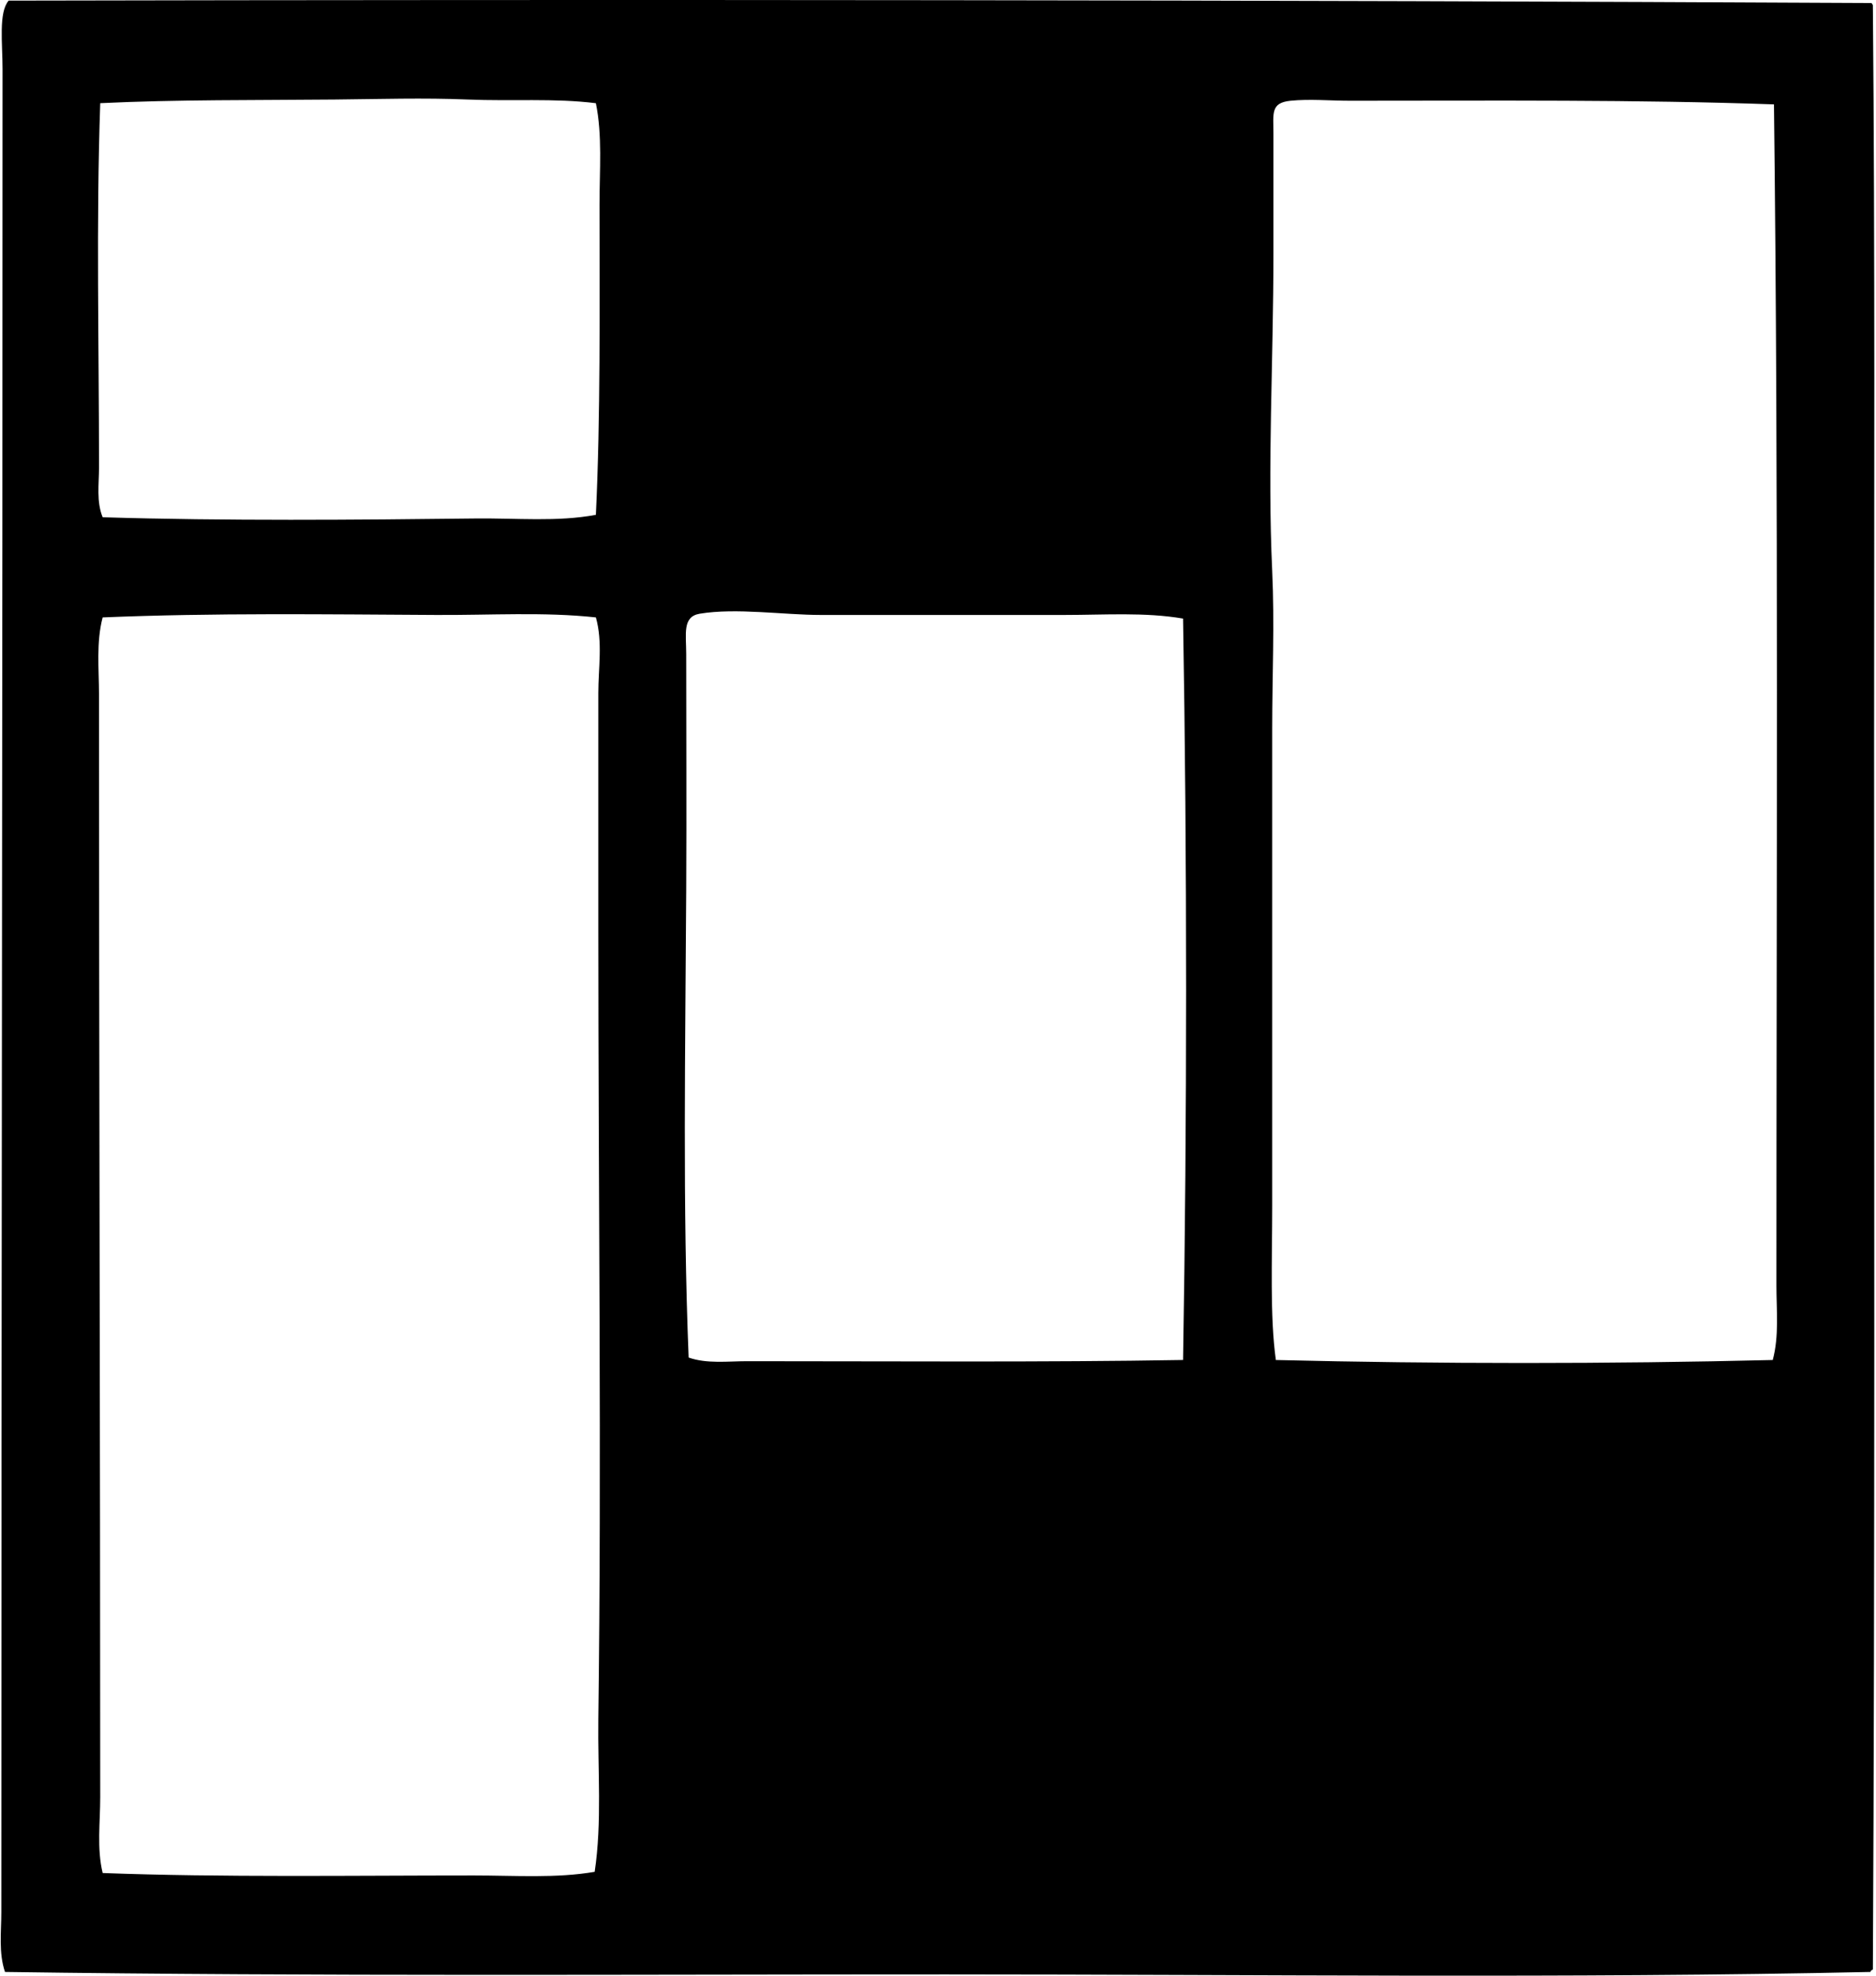
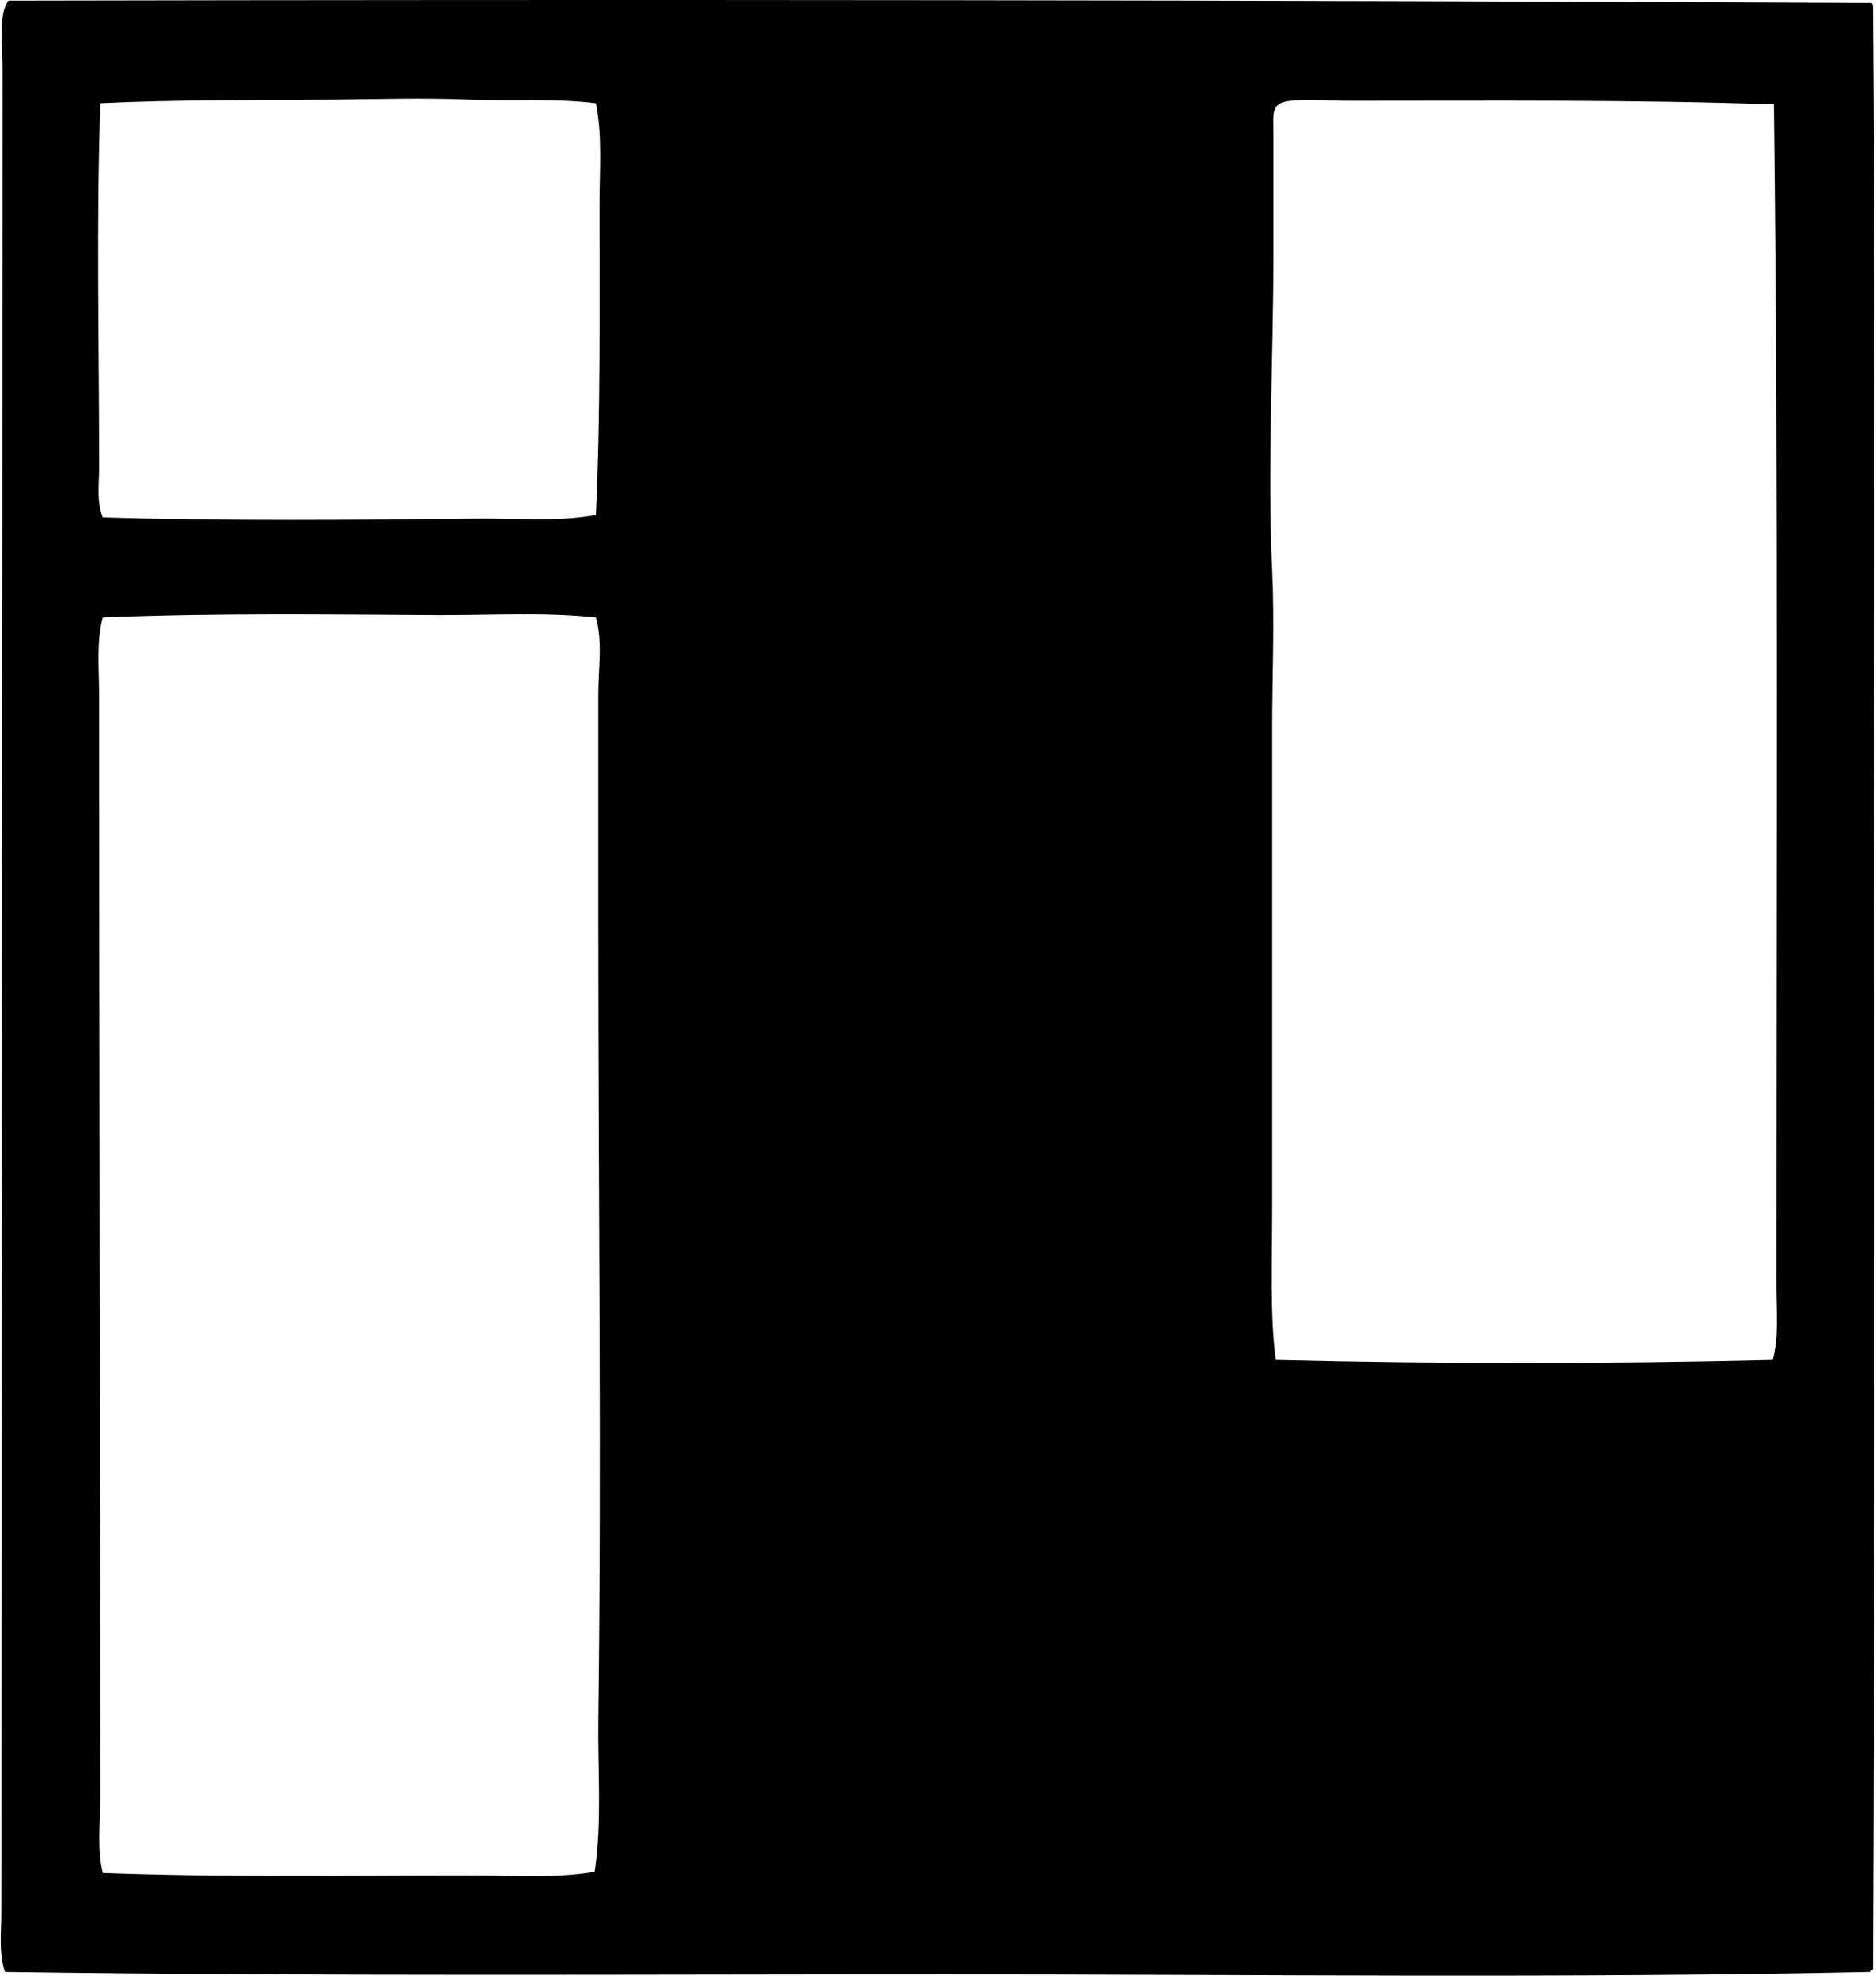
<svg xmlns="http://www.w3.org/2000/svg" width="190" height="200" fill="none" viewBox="0 0 190 200">
-   <path fill="#000" fill-rule="evenodd" d="M189.559.308c.024.1.124.125.124.249.222 25.255.124 50.567.124 74.803 0 39.305.089 82.941-.124 124.015-.109.055-.222.108-.248.248-30.473.666-62.309.249-93.599.249-31.82-.003-63.69.207-95.33-.249-.656-1.936-.372-4.051-.372-6.058.002-63.541.129-123.342.124-186.58C.258 4.4-.16 1.263.876.063c61.55-.127 128.264-.07 188.683.245Zm-142.19 9.768c-4.397-.186-8.98-.043-13.477 0-7.866.077-15.982-.005-23.74.37-.42 12.007-.124 24.358-.124 36.847 0 1.702-.279 3.497.37 5.07 12.394.38 25.785.267 37.711.124 4.204-.05 8.328.365 12.24-.37.478-9.985.37-21.046.37-31.406 0-3.497.297-7.028-.37-10.262-4.167-.523-8.545-.187-12.98-.373Zm89.393.124c-2.022 0-4.146-.195-6.058 0-2.034.208-1.731 1.263-1.731 3.338v12.116c0 11.036-.62 21.484-.124 32.147.248 5.364 0 10.677 0 15.95v48.345c0 5.44-.241 11.181.37 15.578 16.361.404 33.818.406 50.324 0 .657-2.437.372-5.044.372-7.543 0-40.384.218-80.353-.248-119.563-13.976-.494-28.239-.368-42.905-.368Zm-92.61 52.053c-11.153-.06-22.482-.22-33.756.248-.666 2.533-.37 5.23-.37 7.791 0 37.382.122 74.73.124 111.65 0 2.569-.356 5.168.248 7.665 12.017.451 25.28.248 37.59.248 4.165 0 8.35.301 12.24-.37.755-5.048.303-10.269.37-15.456.344-26.176 0-53.181 0-79.997V70.168c0-2.544.456-5.177-.248-7.667-5.252-.57-10.682-.217-16.199-.248Zm63.677 0H83.101c-3.676 0-8.565-.738-12.24-.124-1.772.296-1.362 2.07-1.362 4.08 0 8.246.044 15.627 0 23.862-.085 16.001-.37 32.181.246 47.355 1.858.652 3.965.37 5.935.37 14.692 0 30.203.119 44.141-.124.411-24.518.411-50.663 0-75.052-3.888-.663-7.922-.367-11.992-.367Z" clip-rule="evenodd" />
+   <path fill="#000" fill-rule="evenodd" d="M189.559.308c.024.1.124.125.124.249.222 25.255.124 50.567.124 74.803 0 39.305.089 82.941-.124 124.015-.109.055-.222.108-.248.248-30.473.666-62.309.249-93.599.249-31.82-.003-63.69.207-95.33-.249-.656-1.936-.372-4.051-.372-6.058.002-63.541.129-123.342.124-186.58C.258 4.4-.16 1.263.876.063c61.55-.127 128.264-.07 188.683.245Zm-142.19 9.768c-4.397-.186-8.98-.043-13.477 0-7.866.077-15.982-.005-23.74.37-.42 12.007-.124 24.358-.124 36.847 0 1.702-.279 3.497.37 5.07 12.394.38 25.785.267 37.711.124 4.204-.05 8.328.365 12.24-.37.478-9.985.37-21.046.37-31.406 0-3.497.297-7.028-.37-10.262-4.167-.523-8.545-.187-12.98-.373Zm89.393.124c-2.022 0-4.146-.195-6.058 0-2.034.208-1.731 1.263-1.731 3.338v12.116c0 11.036-.62 21.484-.124 32.147.248 5.364 0 10.677 0 15.95v48.345c0 5.44-.241 11.181.37 15.578 16.361.404 33.818.406 50.324 0 .657-2.437.372-5.044.372-7.543 0-40.384.218-80.353-.248-119.563-13.976-.494-28.239-.368-42.905-.368Zm-92.61 52.053c-11.153-.06-22.482-.22-33.756.248-.666 2.533-.37 5.23-.37 7.791 0 37.382.122 74.73.124 111.65 0 2.569-.356 5.168.248 7.665 12.017.451 25.28.248 37.59.248 4.165 0 8.35.301 12.24-.37.755-5.048.303-10.269.37-15.456.344-26.176 0-53.181 0-79.997V70.168c0-2.544.456-5.177-.248-7.667-5.252-.57-10.682-.217-16.199-.248Zm63.677 0H83.101Z" clip-rule="evenodd" />
</svg>